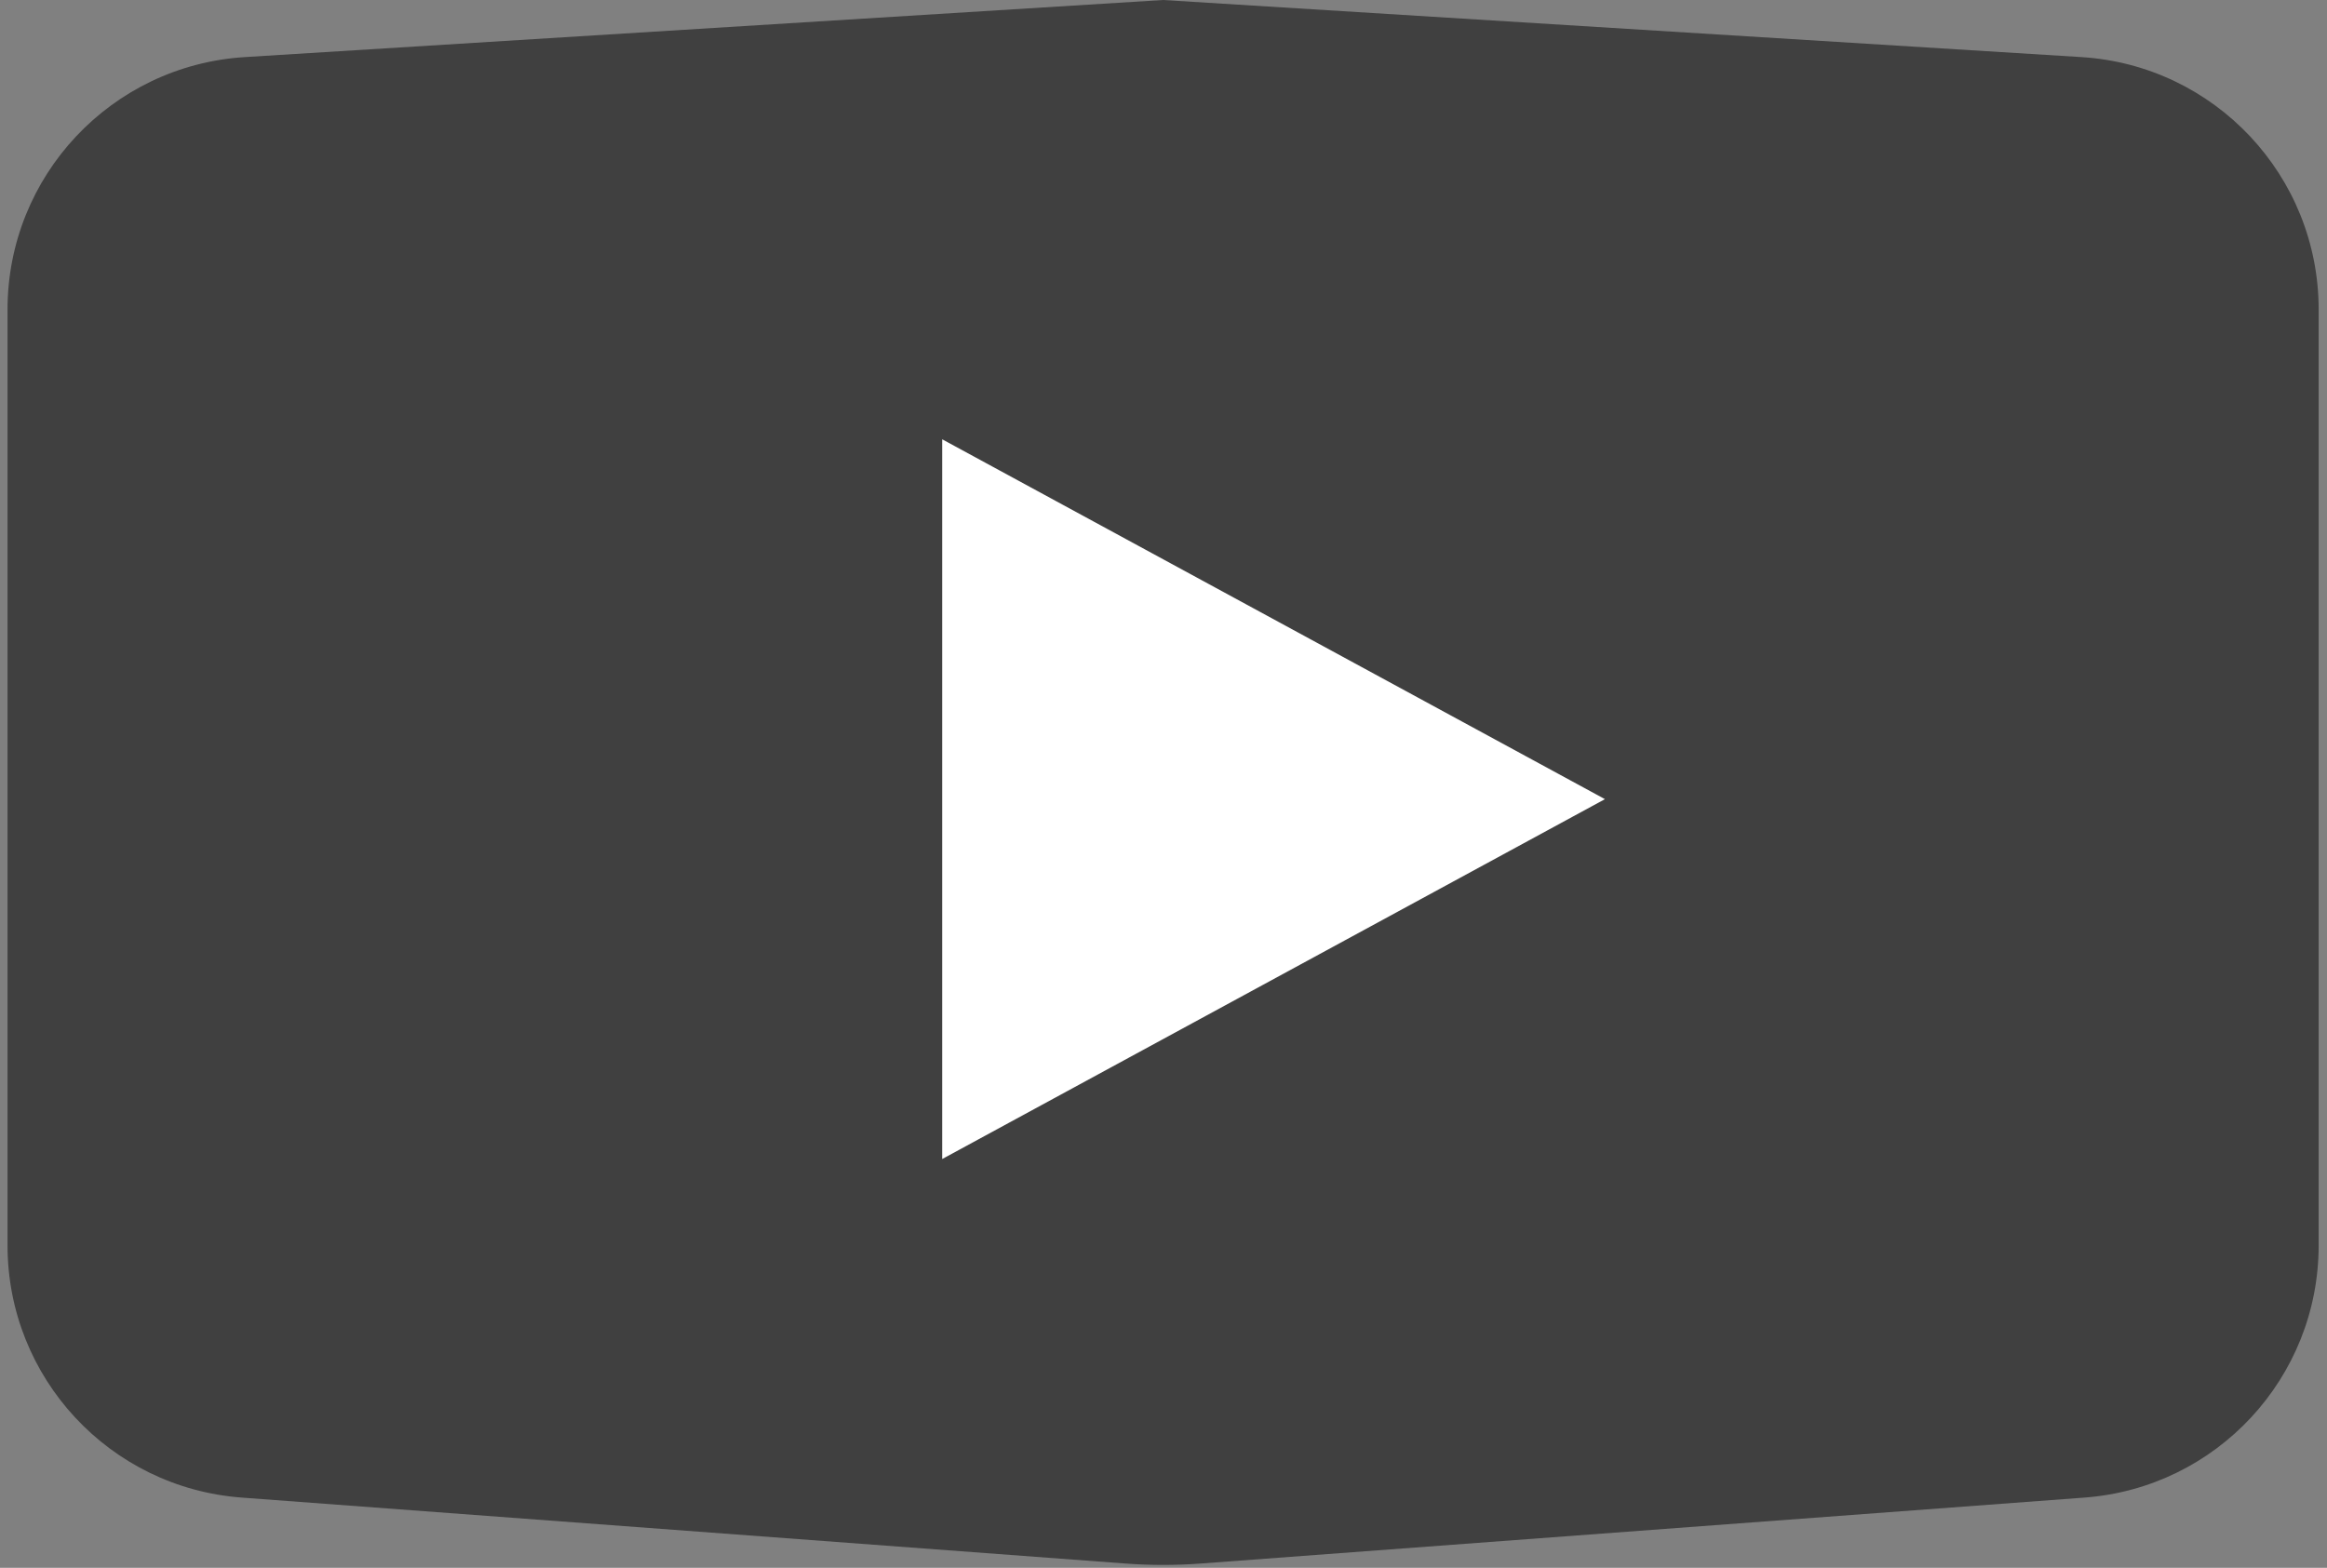
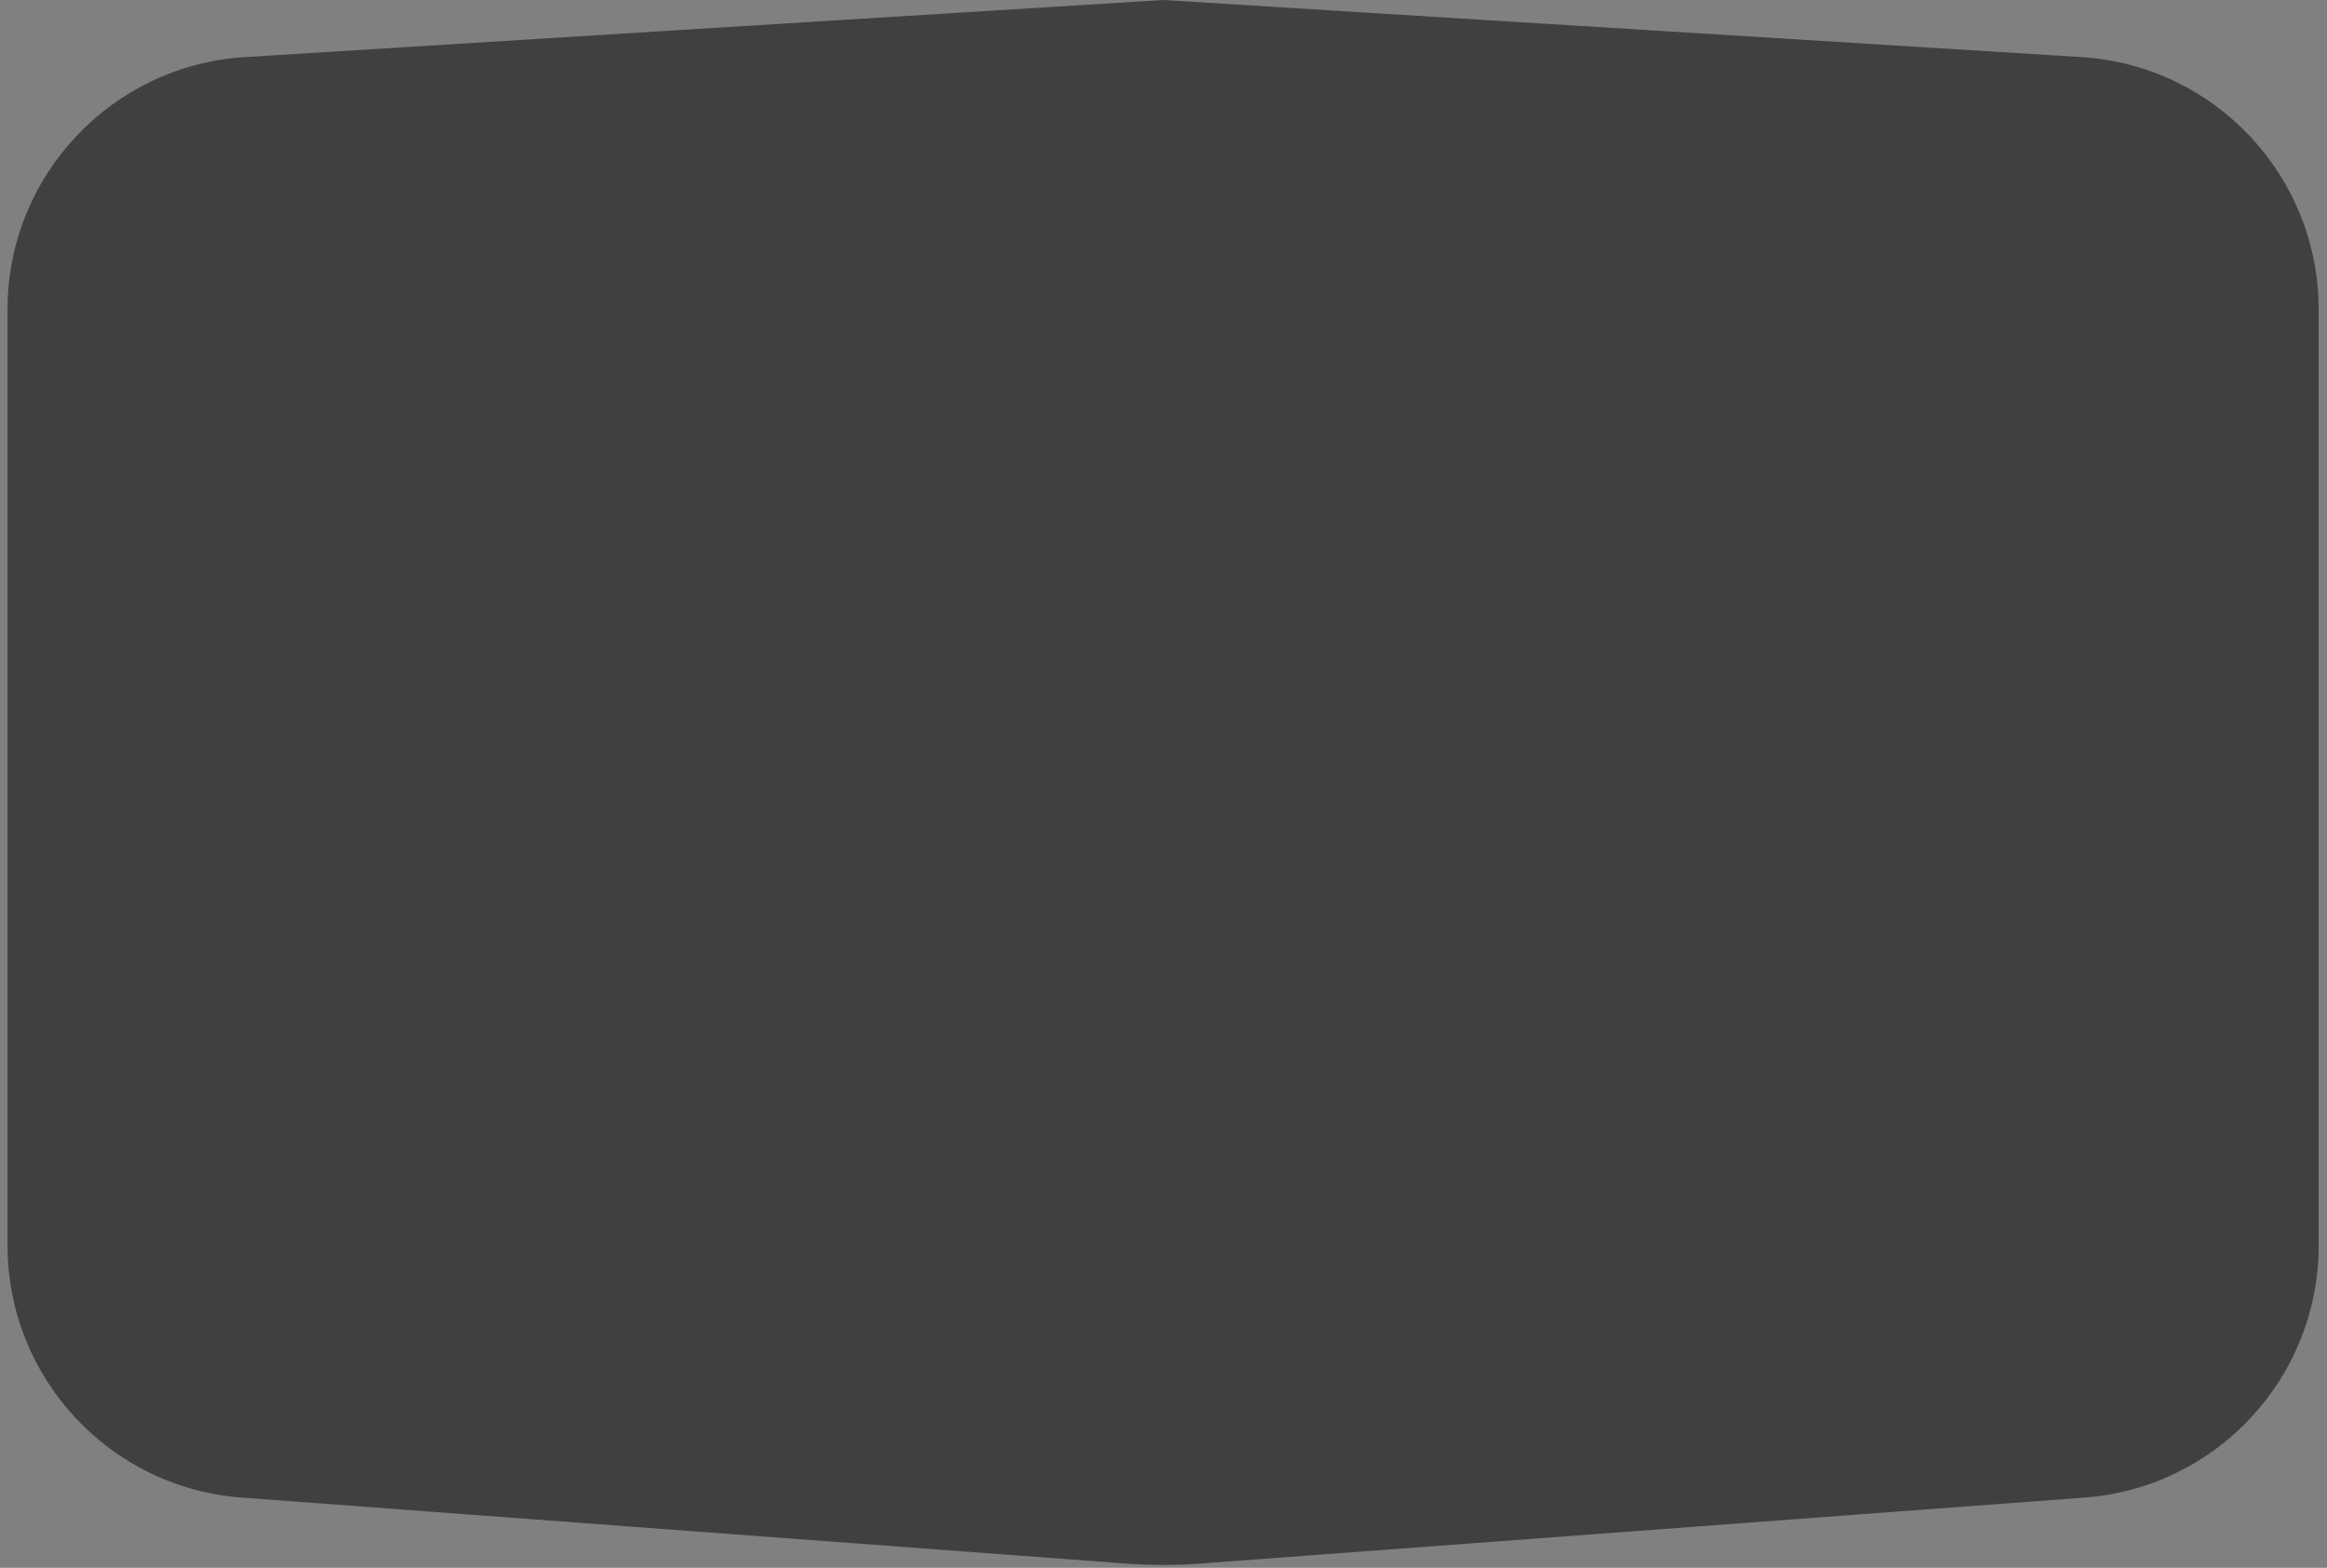
<svg xmlns="http://www.w3.org/2000/svg" width="92" height="62" viewBox="0 0 92 62" fill="none">
  <rect x="0" y="0" width="92" height="62" fill="#808080" stroke="none" />
  <path d="M0.298 12.239C0.298 6.957 4.406 2.586 9.678 2.258L45.984 0L82.291 2.258C87.563 2.586 91.67 6.957 91.67 12.239V49.251C91.67 54.485 87.634 58.833 82.415 59.223L47.473 61.831C46.482 61.905 45.487 61.905 44.496 61.831L9.554 59.223C4.334 58.833 0.298 54.485 0.298 49.251V12.239Z" fill="black" fill-opacity="0.5" />
-   <path d="M63.453 31.603L37.25 45.835L37.25 17.372L63.453 31.603Z" fill="white" />
</svg>